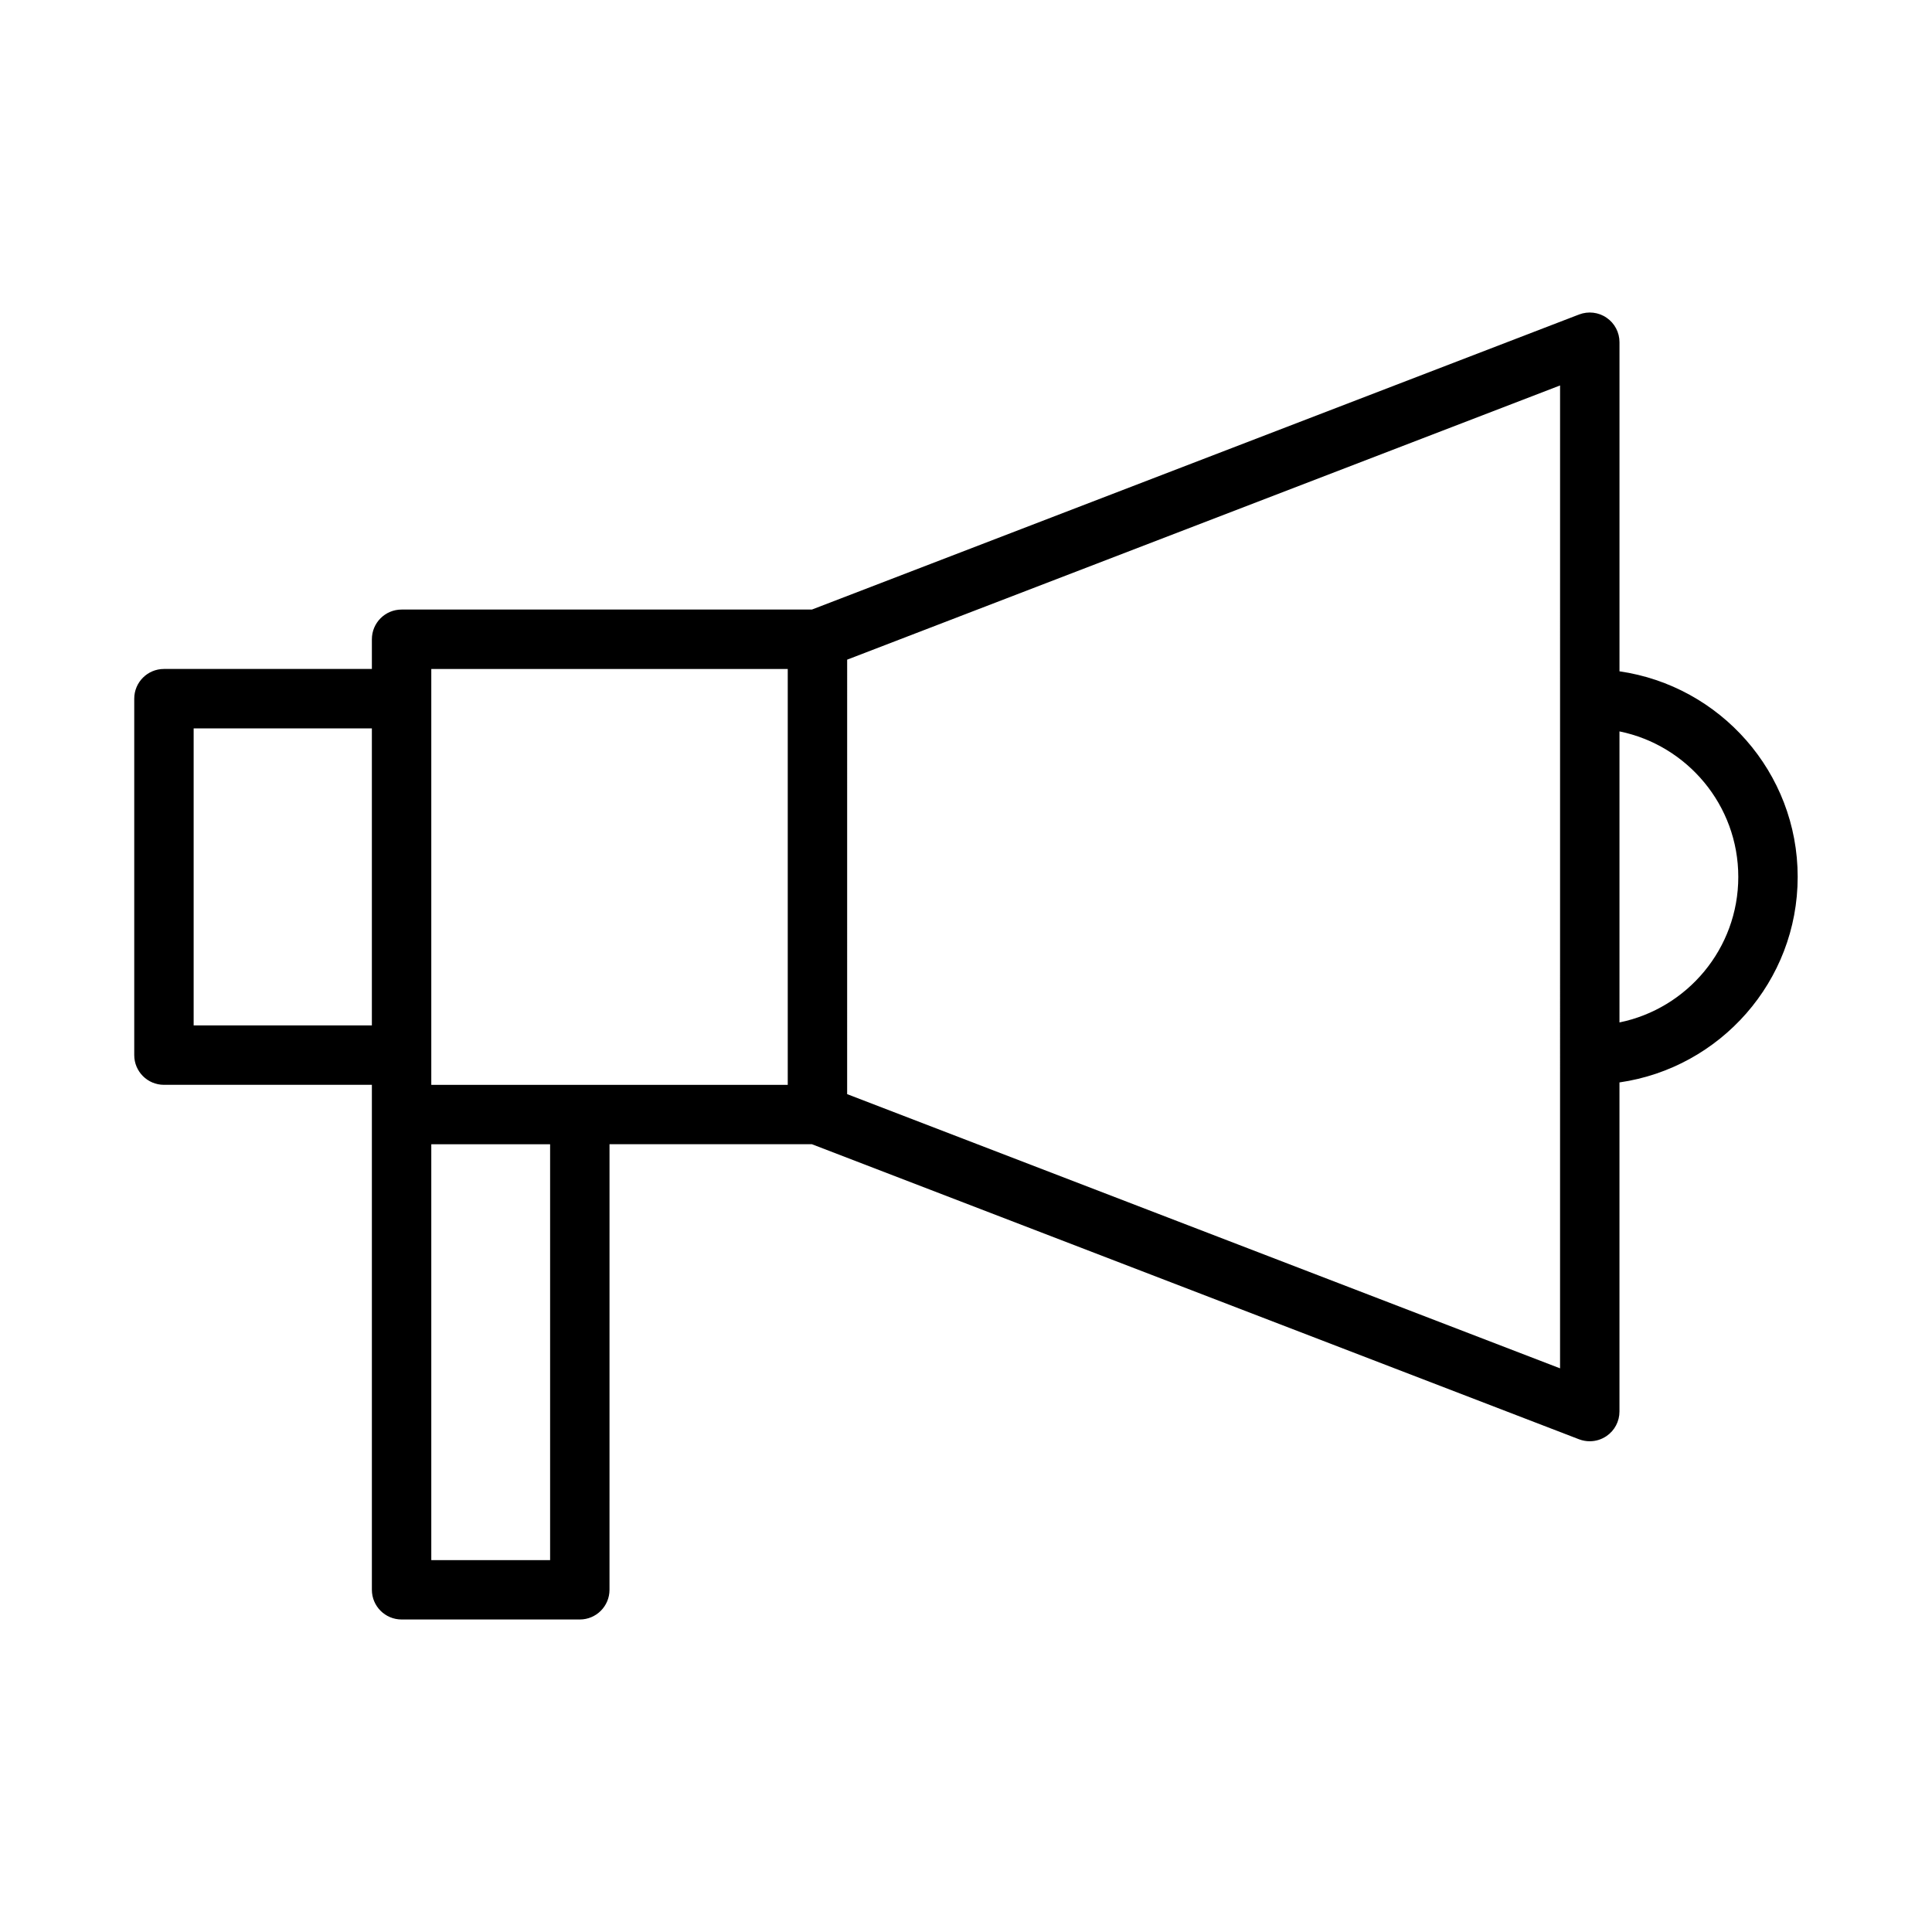
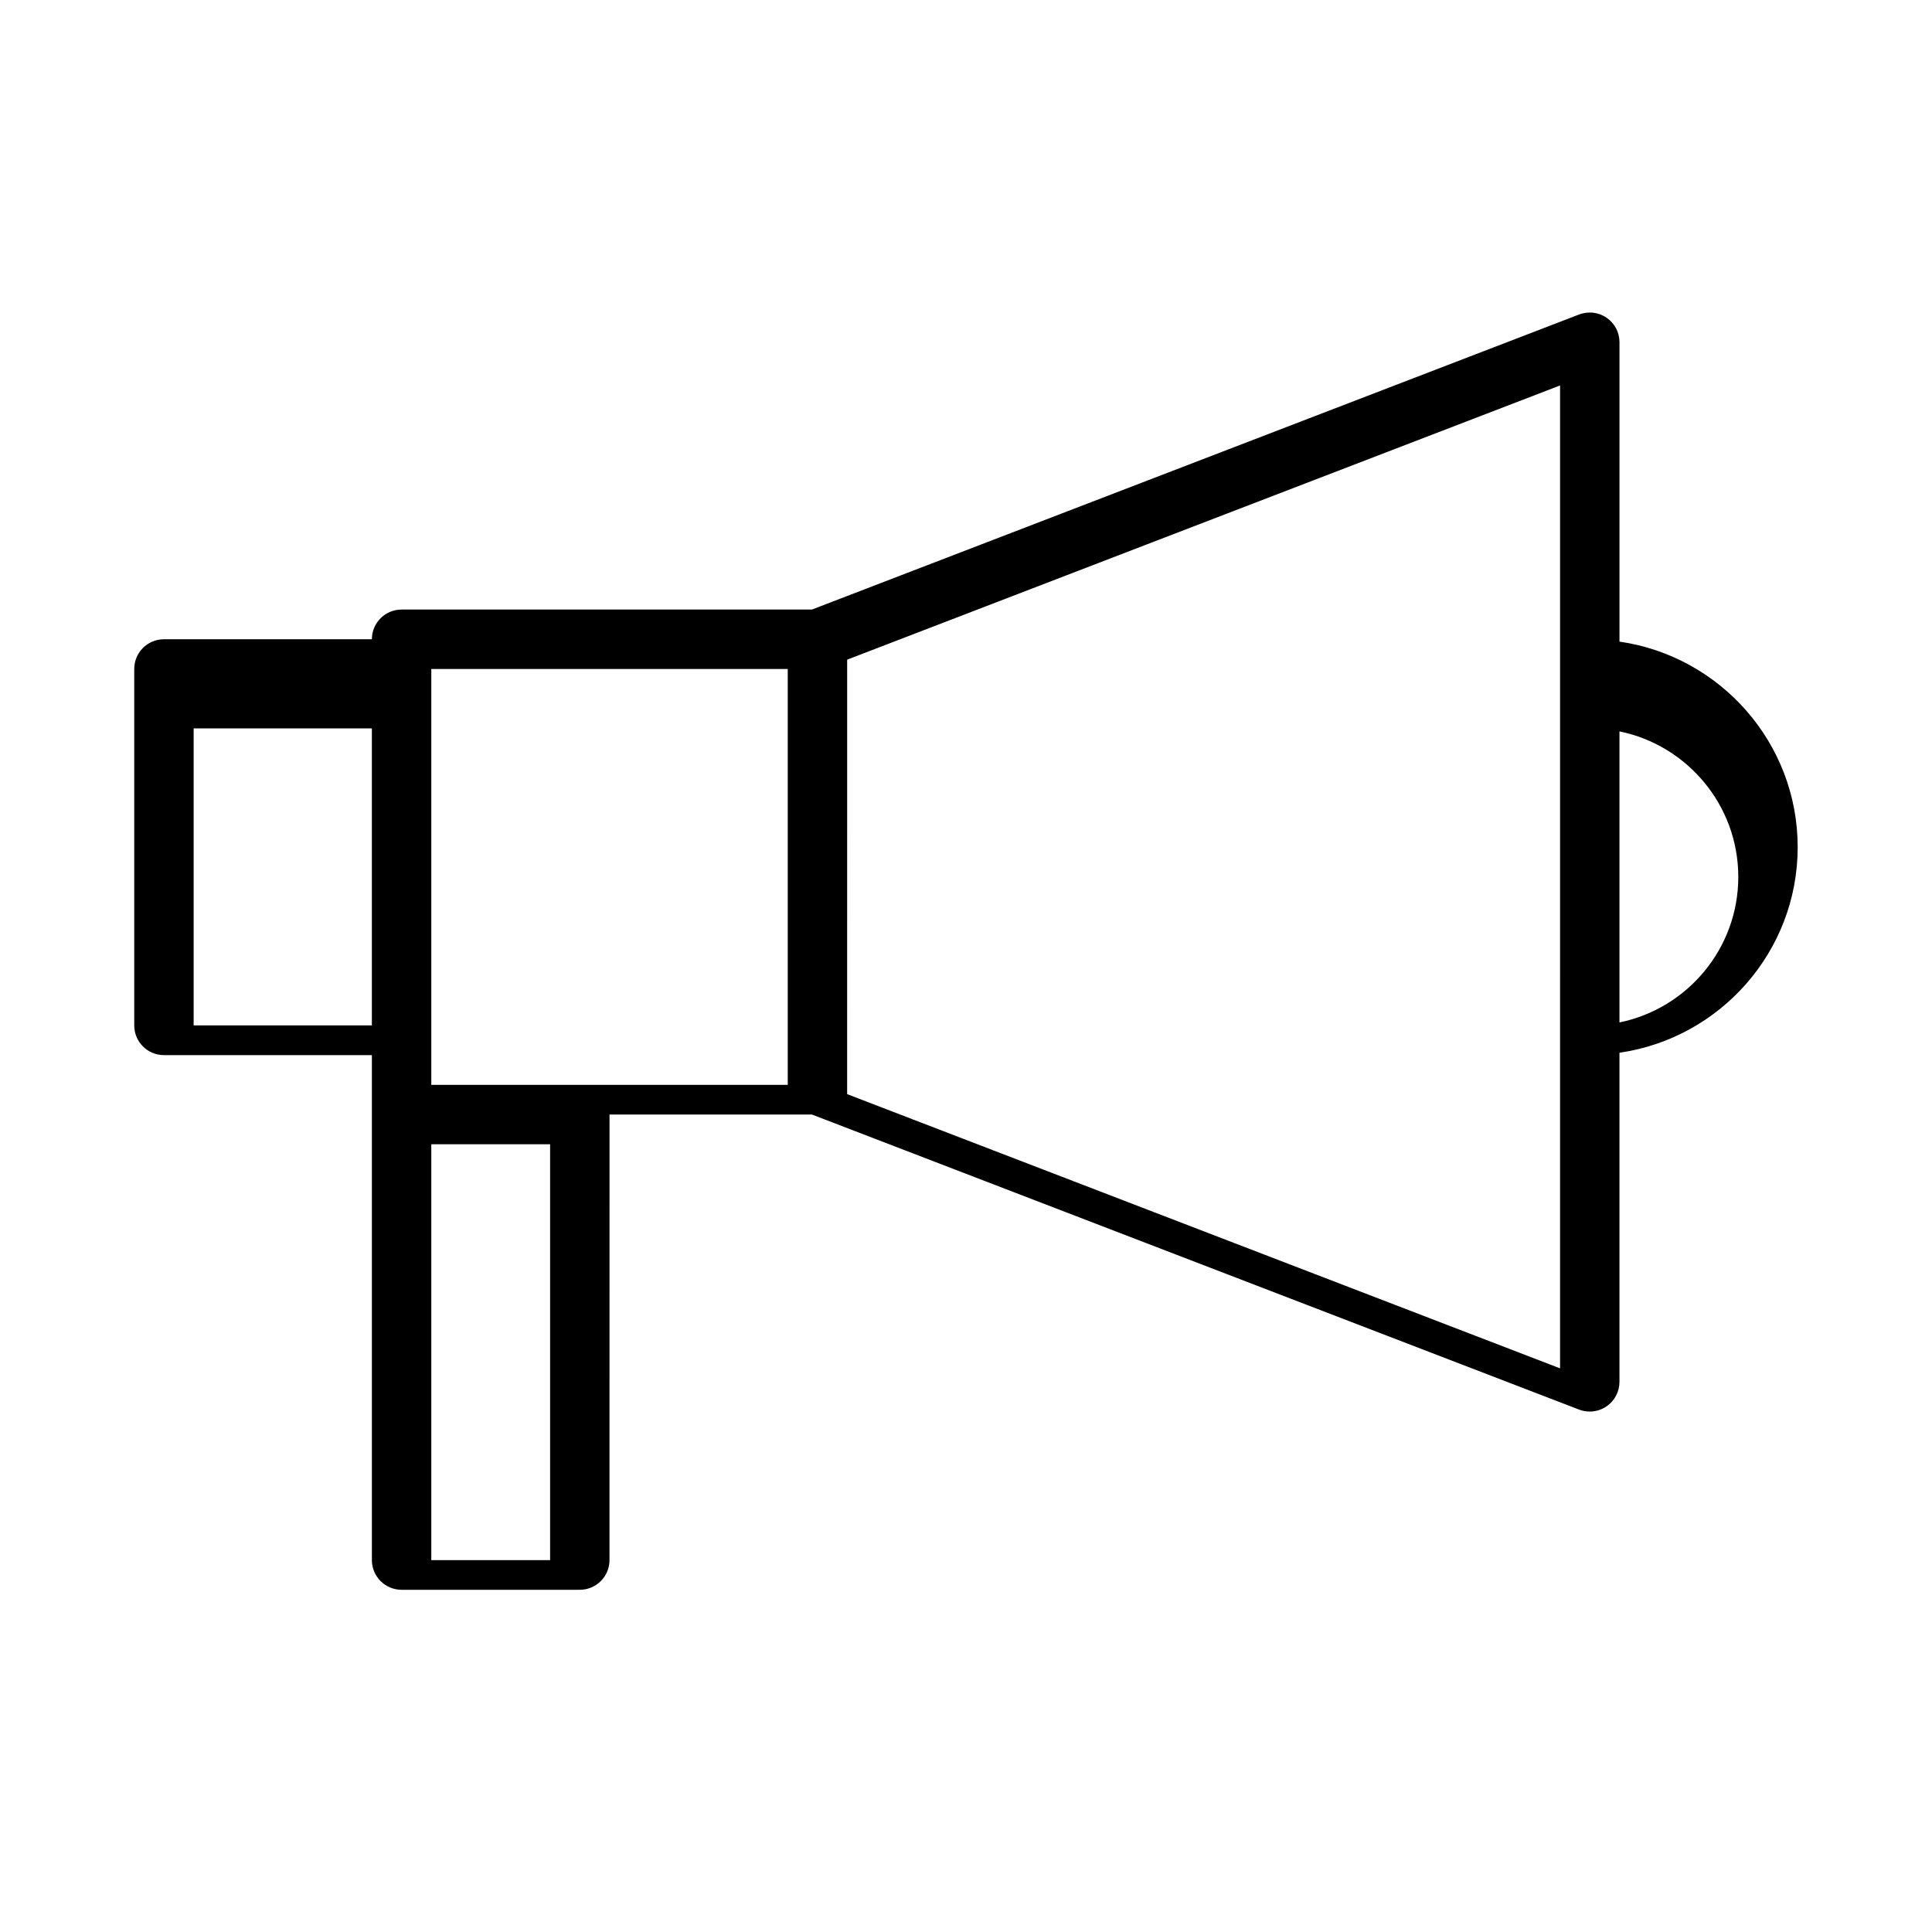
<svg xmlns="http://www.w3.org/2000/svg" fill="#000000" width="800px" height="800px" version="1.1" viewBox="144 144 512 512">
-   <path d="m573.18 321.91v-87.219c0-2.598-1.273-5.023-3.418-6.488-2.141-1.48-4.871-1.785-7.289-0.859l-203.31 78.195h-108.74c-4.352 0-7.871 3.527-7.871 7.871v7.871h-55.105c-4.352 0-7.871 3.527-7.871 7.871v94.465c0 4.344 3.519 7.871 7.871 7.871h55.105v133.82c0 4.344 3.519 7.871 7.871 7.871h47.23c4.352 0 7.871-3.527 7.871-7.871l0.004-118.08h53.633l203.31 78.199c0.918 0.348 1.879 0.52 2.832 0.52 1.566 0 3.125-0.473 4.457-1.387 2.137-1.461 3.414-3.887 3.414-6.484v-87.223c26.656-3.84 47.23-26.773 47.23-54.473 0-27.703-20.578-50.633-47.23-54.477zm-377.86 93.836v-78.719h47.23v78.719zm94.465 141.7h-31.488v-110.21h31.488zm62.977-125.95h-94.465v-110.21h94.465zm204.67 75.129-188.93-72.668 0.004-115.14 188.93-72.668zm15.746-91.668v-77.129c17.941 3.66 31.488 19.555 31.488 38.566 0 19.008-13.547 34.898-31.488 38.562z" />
+   <path d="m573.18 321.91v-87.219c0-2.598-1.273-5.023-3.418-6.488-2.141-1.48-4.871-1.785-7.289-0.859l-203.31 78.195h-108.74c-4.352 0-7.871 3.527-7.871 7.871h-55.105c-4.352 0-7.871 3.527-7.871 7.871v94.465c0 4.344 3.519 7.871 7.871 7.871h55.105v133.82c0 4.344 3.519 7.871 7.871 7.871h47.23c4.352 0 7.871-3.527 7.871-7.871l0.004-118.08h53.633l203.31 78.199c0.918 0.348 1.879 0.52 2.832 0.52 1.566 0 3.125-0.473 4.457-1.387 2.137-1.461 3.414-3.887 3.414-6.484v-87.223c26.656-3.84 47.23-26.773 47.23-54.473 0-27.703-20.578-50.633-47.23-54.477zm-377.86 93.836v-78.719h47.23v78.719zm94.465 141.7h-31.488v-110.21h31.488zm62.977-125.95h-94.465v-110.21h94.465zm204.67 75.129-188.93-72.668 0.004-115.14 188.93-72.668zm15.746-91.668v-77.129c17.941 3.66 31.488 19.555 31.488 38.566 0 19.008-13.547 34.898-31.488 38.562z" />
</svg>